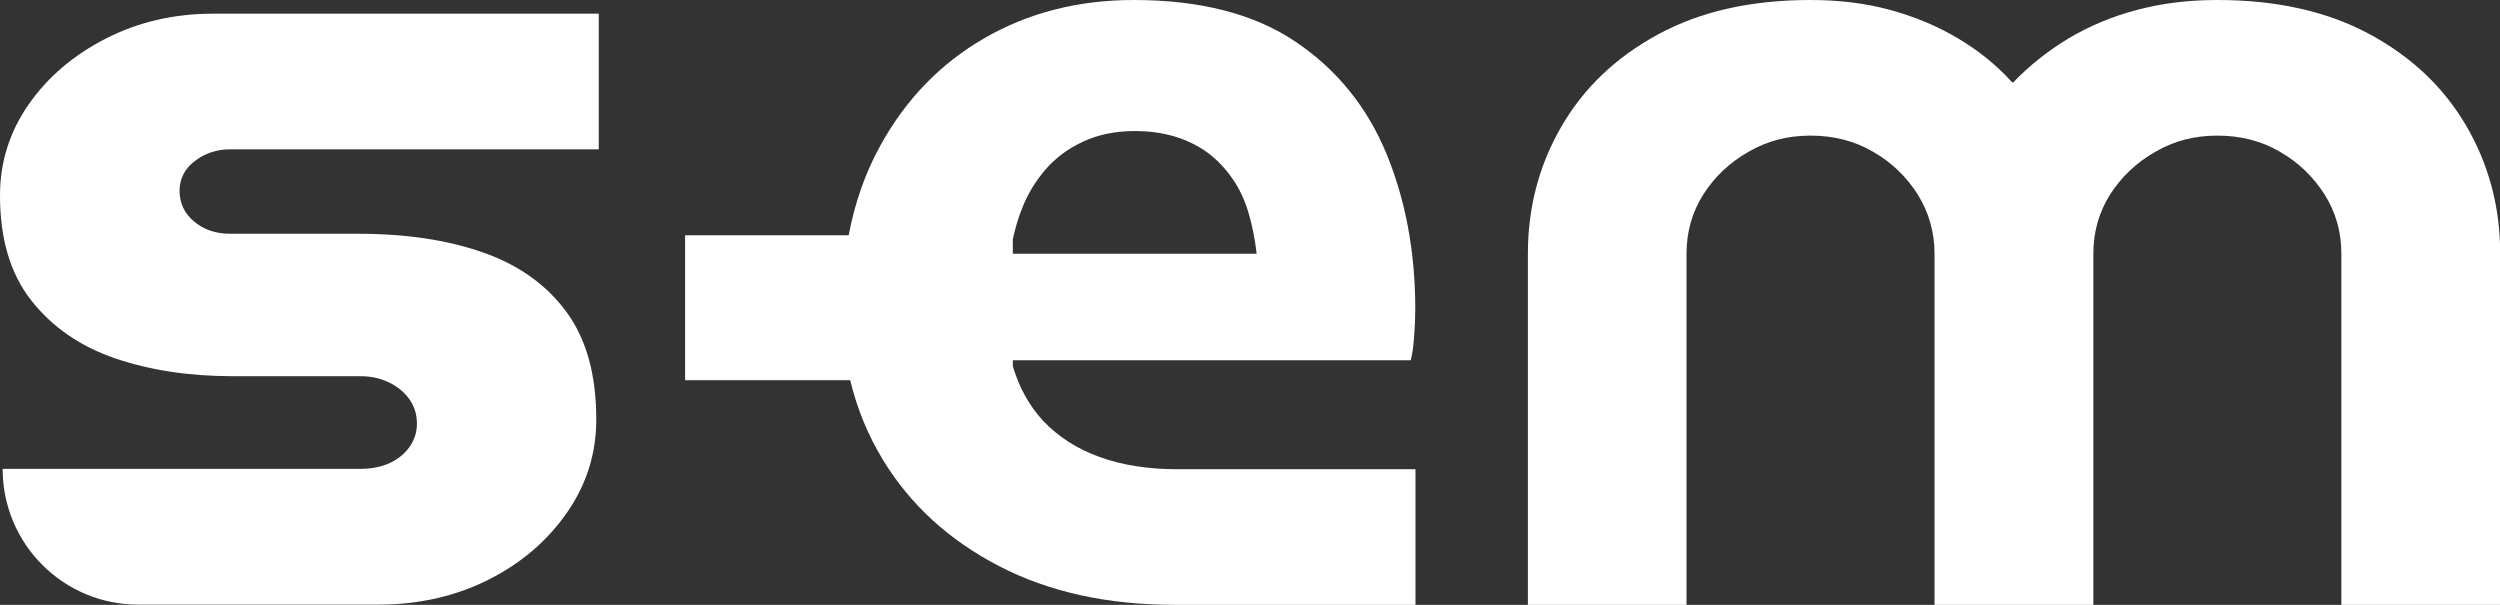
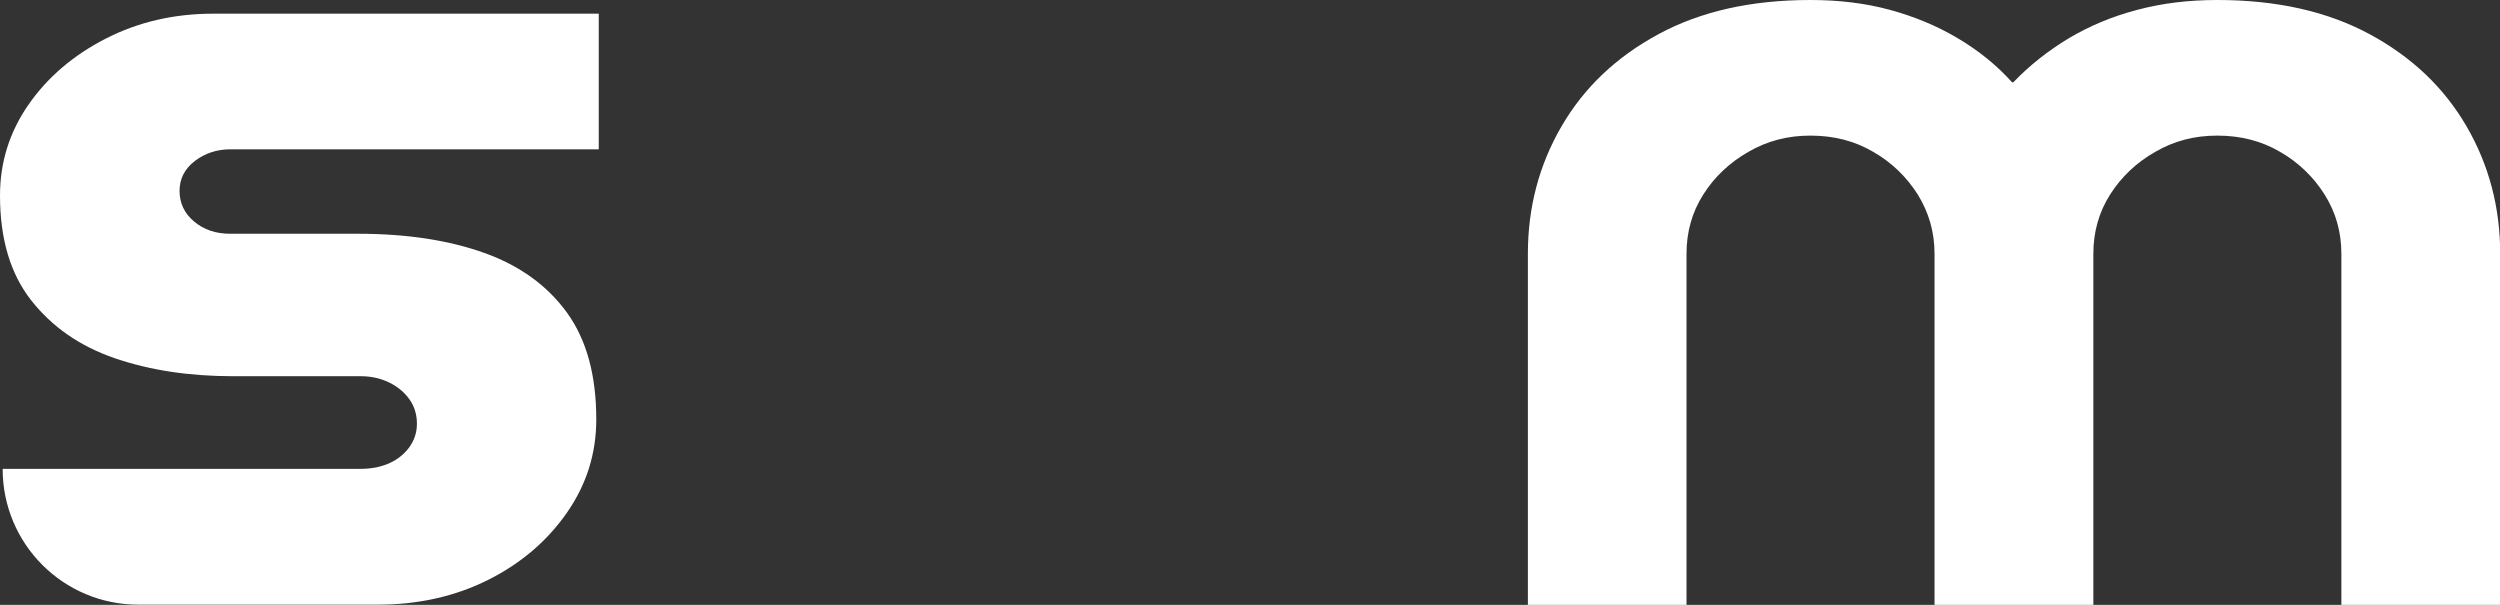
<svg xmlns="http://www.w3.org/2000/svg" id="Layer_2" data-name="Layer 2" viewBox="0 0 131.44 31.8">
  <rect x="0" y="0" width="131.44" height="31.8" fill="#333333" stroke="none" />
  <defs>
    <style>
      .cls-1 {
        fill: #fff;
        stroke-width: 0px;
      }
    </style>
  </defs>
  <g id="Layer_1-2" data-name="Layer 1">
    <g>
-       <path class="cls-1" d="M.14,24.65H.14s18.83,0,18.83,0c.56,0,1.06-.1,1.51-.3.44-.2.79-.49,1.05-.85.26-.37.39-.77.39-1.22,0-.49-.13-.91-.39-1.28-.26-.37-.61-.66-1.05-.88s-.95-.34-1.51-.34h-6.72c-2.29,0-4.35-.31-6.2-.94-1.84-.63-3.31-1.65-4.41-3.05-1.1-1.4-1.64-3.24-1.64-5.51,0-1.75.5-3.34,1.5-4.78,1-1.44,2.36-2.6,4.06-3.47,1.7-.87,3.58-1.31,5.64-1.31h20.28v7.13H12.11c-.7,0-1.32.2-1.86.61-.54.41-.81.94-.81,1.58s.26,1.19.77,1.61c.51.43,1.14.64,1.89.64h6.72c2.57,0,4.78.34,6.65,1.01,1.87.67,3.31,1.72,4.34,3.14,1.03,1.42,1.54,3.29,1.54,5.61,0,1.79-.51,3.42-1.54,4.9-1.03,1.48-2.4,2.66-4.13,3.53-1.73.87-3.67,1.31-5.81,1.31H7.27c-3.94,0-7.13-3.19-7.13-7.13Z" />
+       <path class="cls-1" d="M.14,24.65H.14s18.83,0,18.83,0c.56,0,1.06-.1,1.51-.3.44-.2.79-.49,1.05-.85.26-.37.39-.77.39-1.22,0-.49-.13-.91-.39-1.28-.26-.37-.61-.66-1.05-.88s-.95-.34-1.51-.34h-6.72c-2.29,0-4.35-.31-6.2-.94-1.84-.63-3.31-1.65-4.41-3.05-1.1-1.4-1.64-3.24-1.64-5.51,0-1.75.5-3.34,1.5-4.78,1-1.44,2.36-2.6,4.06-3.47,1.7-.87,3.58-1.31,5.64-1.31h20.28v7.13H12.11c-.7,0-1.32.2-1.86.61-.54.41-.81.94-.81,1.58s.26,1.19.77,1.61c.51.43,1.14.64,1.89.64h6.72c2.57,0,4.78.34,6.65,1.01,1.87.67,3.31,1.72,4.34,3.14,1.03,1.42,1.54,3.29,1.54,5.61,0,1.79-.51,3.42-1.54,4.9-1.03,1.48-2.4,2.66-4.13,3.53-1.73.87-3.67,1.31-5.81,1.31H7.27c-3.94,0-7.13-3.19-7.13-7.13" />
      <g>
-         <path class="cls-1" d="M57.82,24.03c-1.2-.43-2.19-1.07-2.99-1.92-.72-.78-1.24-1.73-1.58-2.85v-.32h20.92c.08-.28.14-.7.18-1.25.04-.55.06-1.03.06-1.43,0-3.01-.51-5.74-1.52-8.19-1.02-2.46-2.61-4.42-4.78-5.88-2.17-1.46-5.01-2.19-8.5-2.19-2.92,0-5.54.67-7.86,2.01s-4.14,3.23-5.48,5.67c-.78,1.42-1.33,2.99-1.65,4.69h-8.6v7.62h8.68c.36,1.49.93,2.89,1.73,4.2,1.44,2.36,3.47,4.21,6.09,5.57,2.62,1.36,5.7,2.04,9.23,2.04h12.67v-7.13h-12.55c-1.5,0-2.85-.21-4.05-.64ZM54.98,8.9c.53-.61,1.19-1.1,1.98-1.46.79-.37,1.7-.55,2.71-.55.77,0,1.48.1,2.13.3.65.2,1.22.49,1.71.85.49.37.91.81,1.28,1.34s.65,1.13.85,1.8c.2.67.34,1.39.43,2.16h-12.82v-.77c.12-.54.27-1.08.48-1.6.3-.77.72-1.46,1.25-2.07Z" />
        <path class="cls-1" d="M80.33,31.8V13.34c0-2.44.59-4.67,1.77-6.7,1.18-2.03,2.87-3.64,5.09-4.84S92.06,0,95.19,0C96.69,0,98.09.17,99.37.52c1.28.35,2.47.84,3.56,1.49,1.1.65,2.05,1.42,2.86,2.32h.06c.85-.89,1.83-1.66,2.92-2.32,1.1-.65,2.29-1.15,3.59-1.49C113.67.17,115.07,0,116.58,0,119.7,0,122.37.6,124.59,1.8s3.91,2.81,5.09,4.84c1.18,2.03,1.77,4.27,1.77,6.7v18.46h-8.35V13.34c0-1.14-.29-2.17-.88-3.11-.59-.93-1.37-1.69-2.35-2.25-.97-.57-2.07-.85-3.29-.85s-2.27.28-3.26.85c-1,.57-1.79,1.32-2.38,2.25-.59.93-.88,1.97-.88,3.11v18.46h-8.35V13.34c0-1.14-.3-2.17-.88-3.11-.59-.93-1.37-1.69-2.35-2.25-.97-.57-2.07-.85-3.29-.85s-2.27.28-3.26.85c-1,.57-1.79,1.32-2.38,2.25-.59.93-.88,1.97-.88,3.11v18.46h-8.35Z" />
      </g>
    </g>
  </g>
</svg>